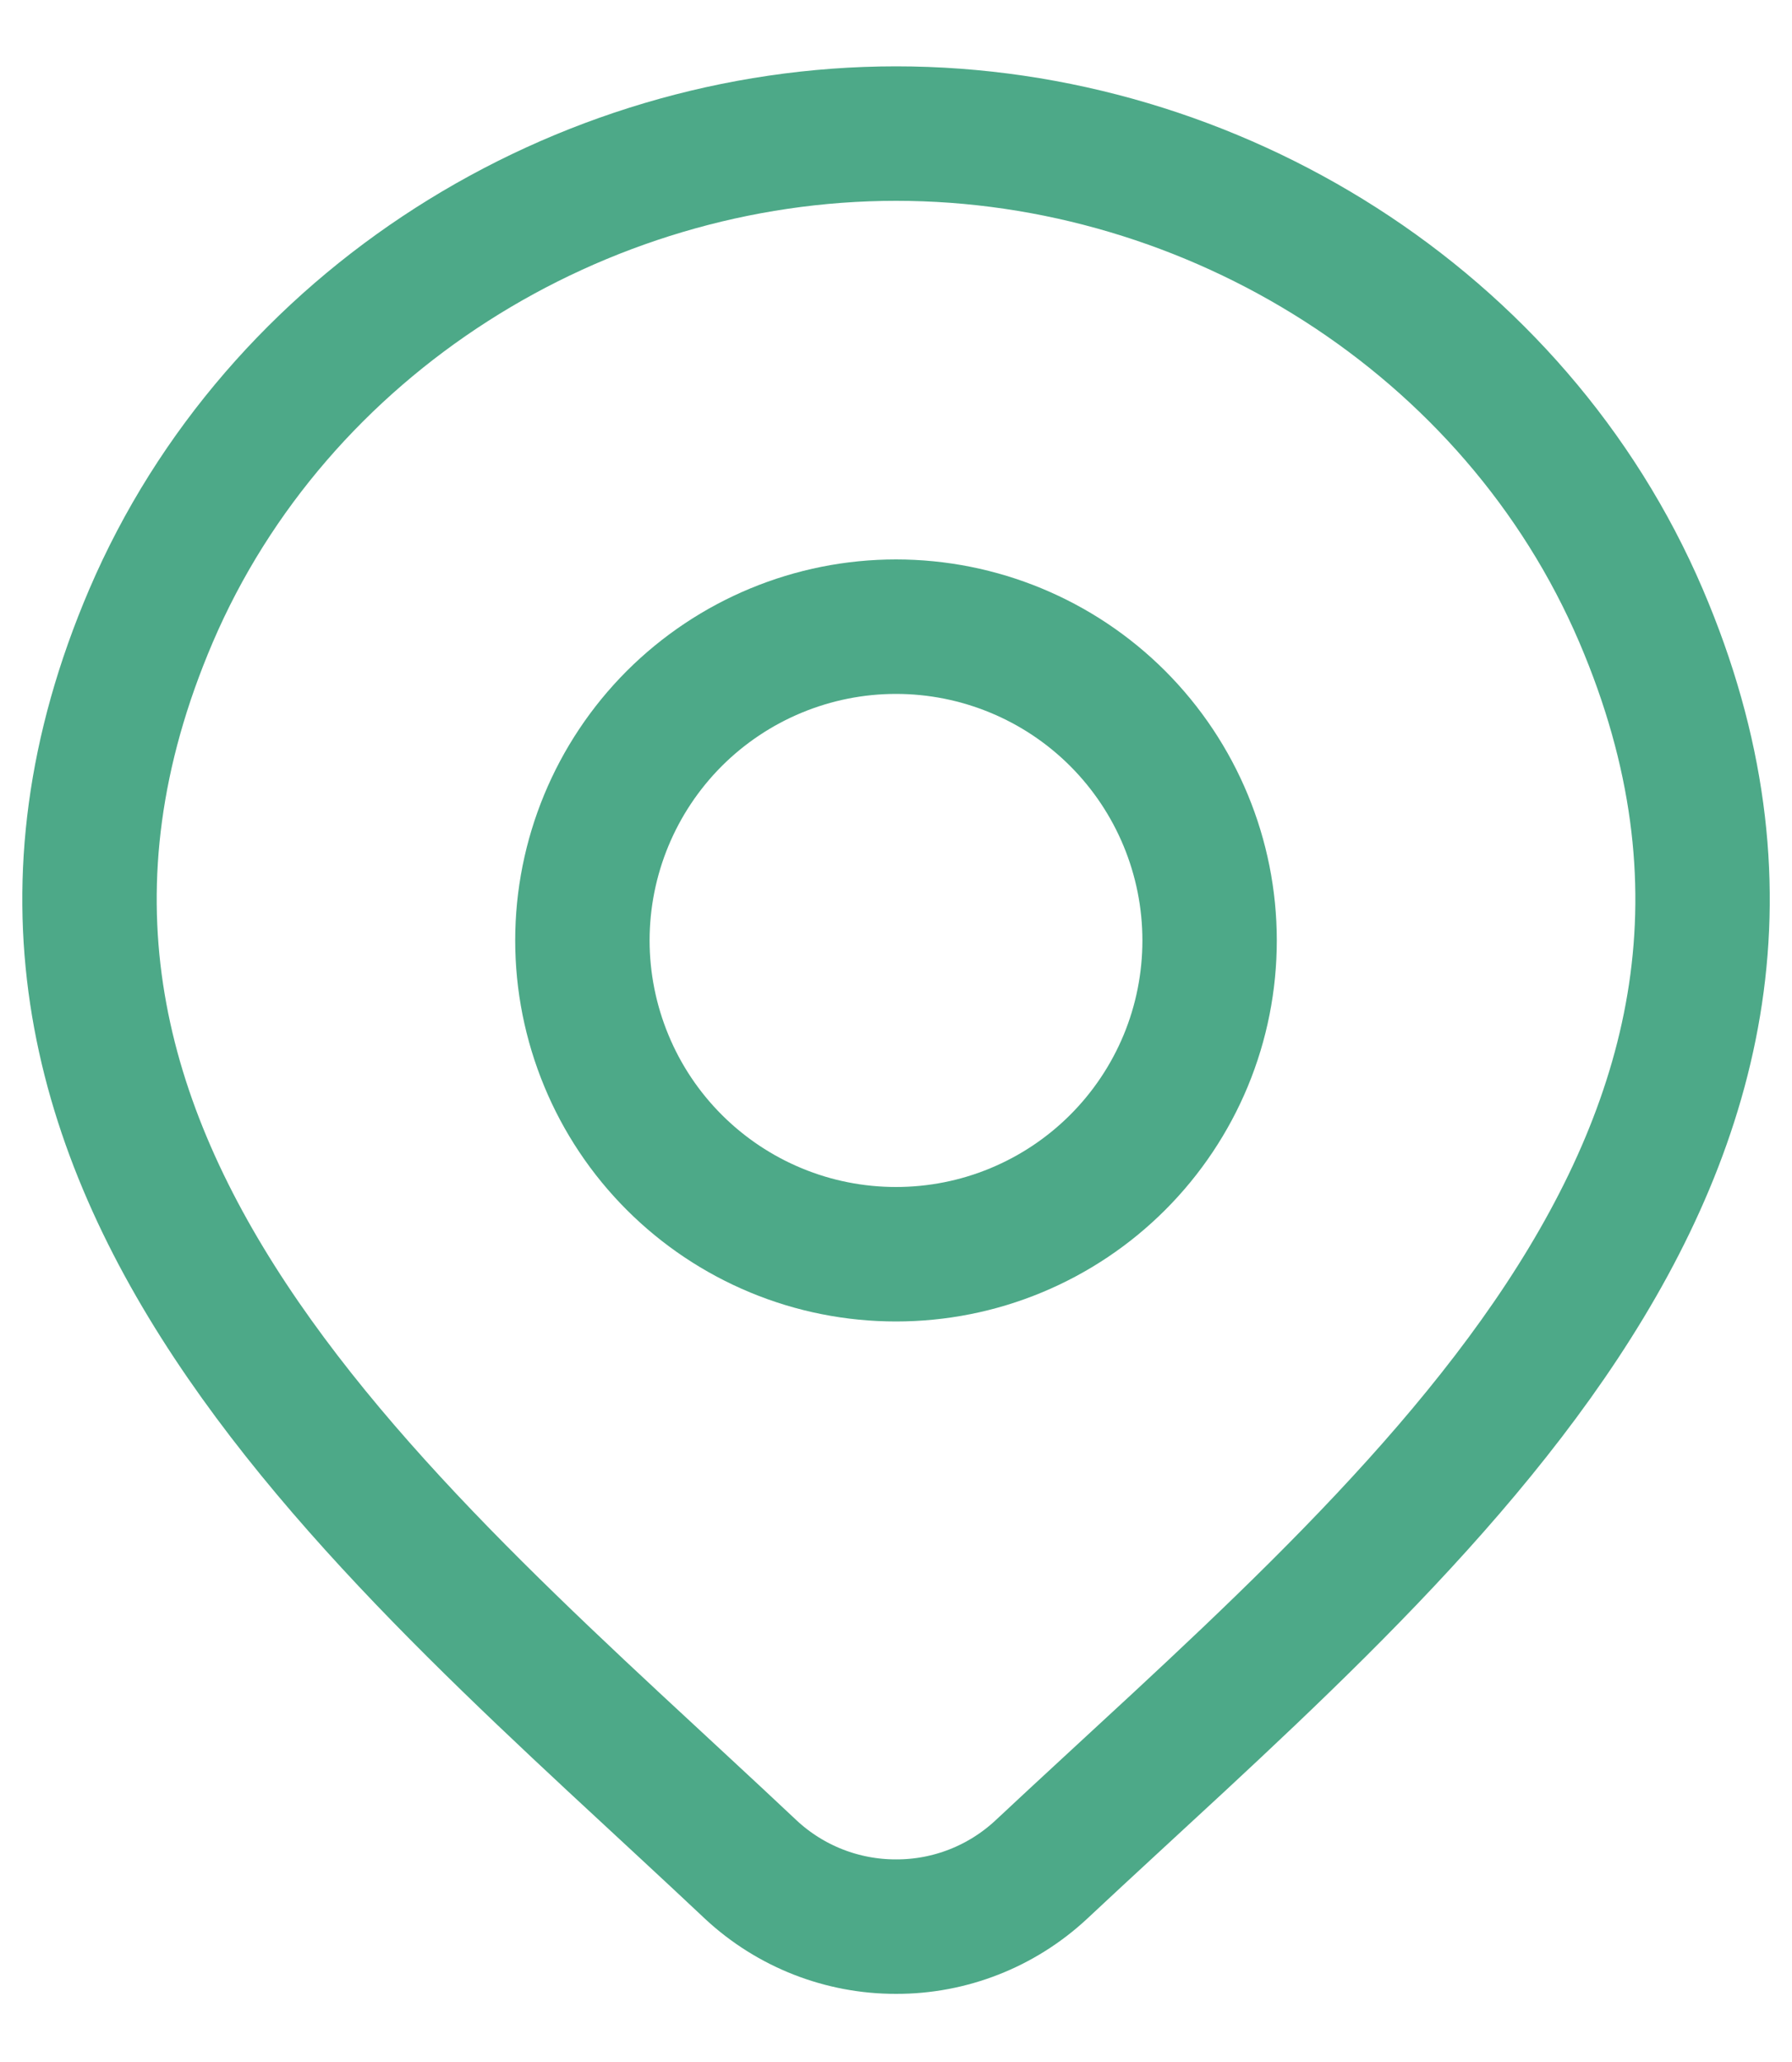
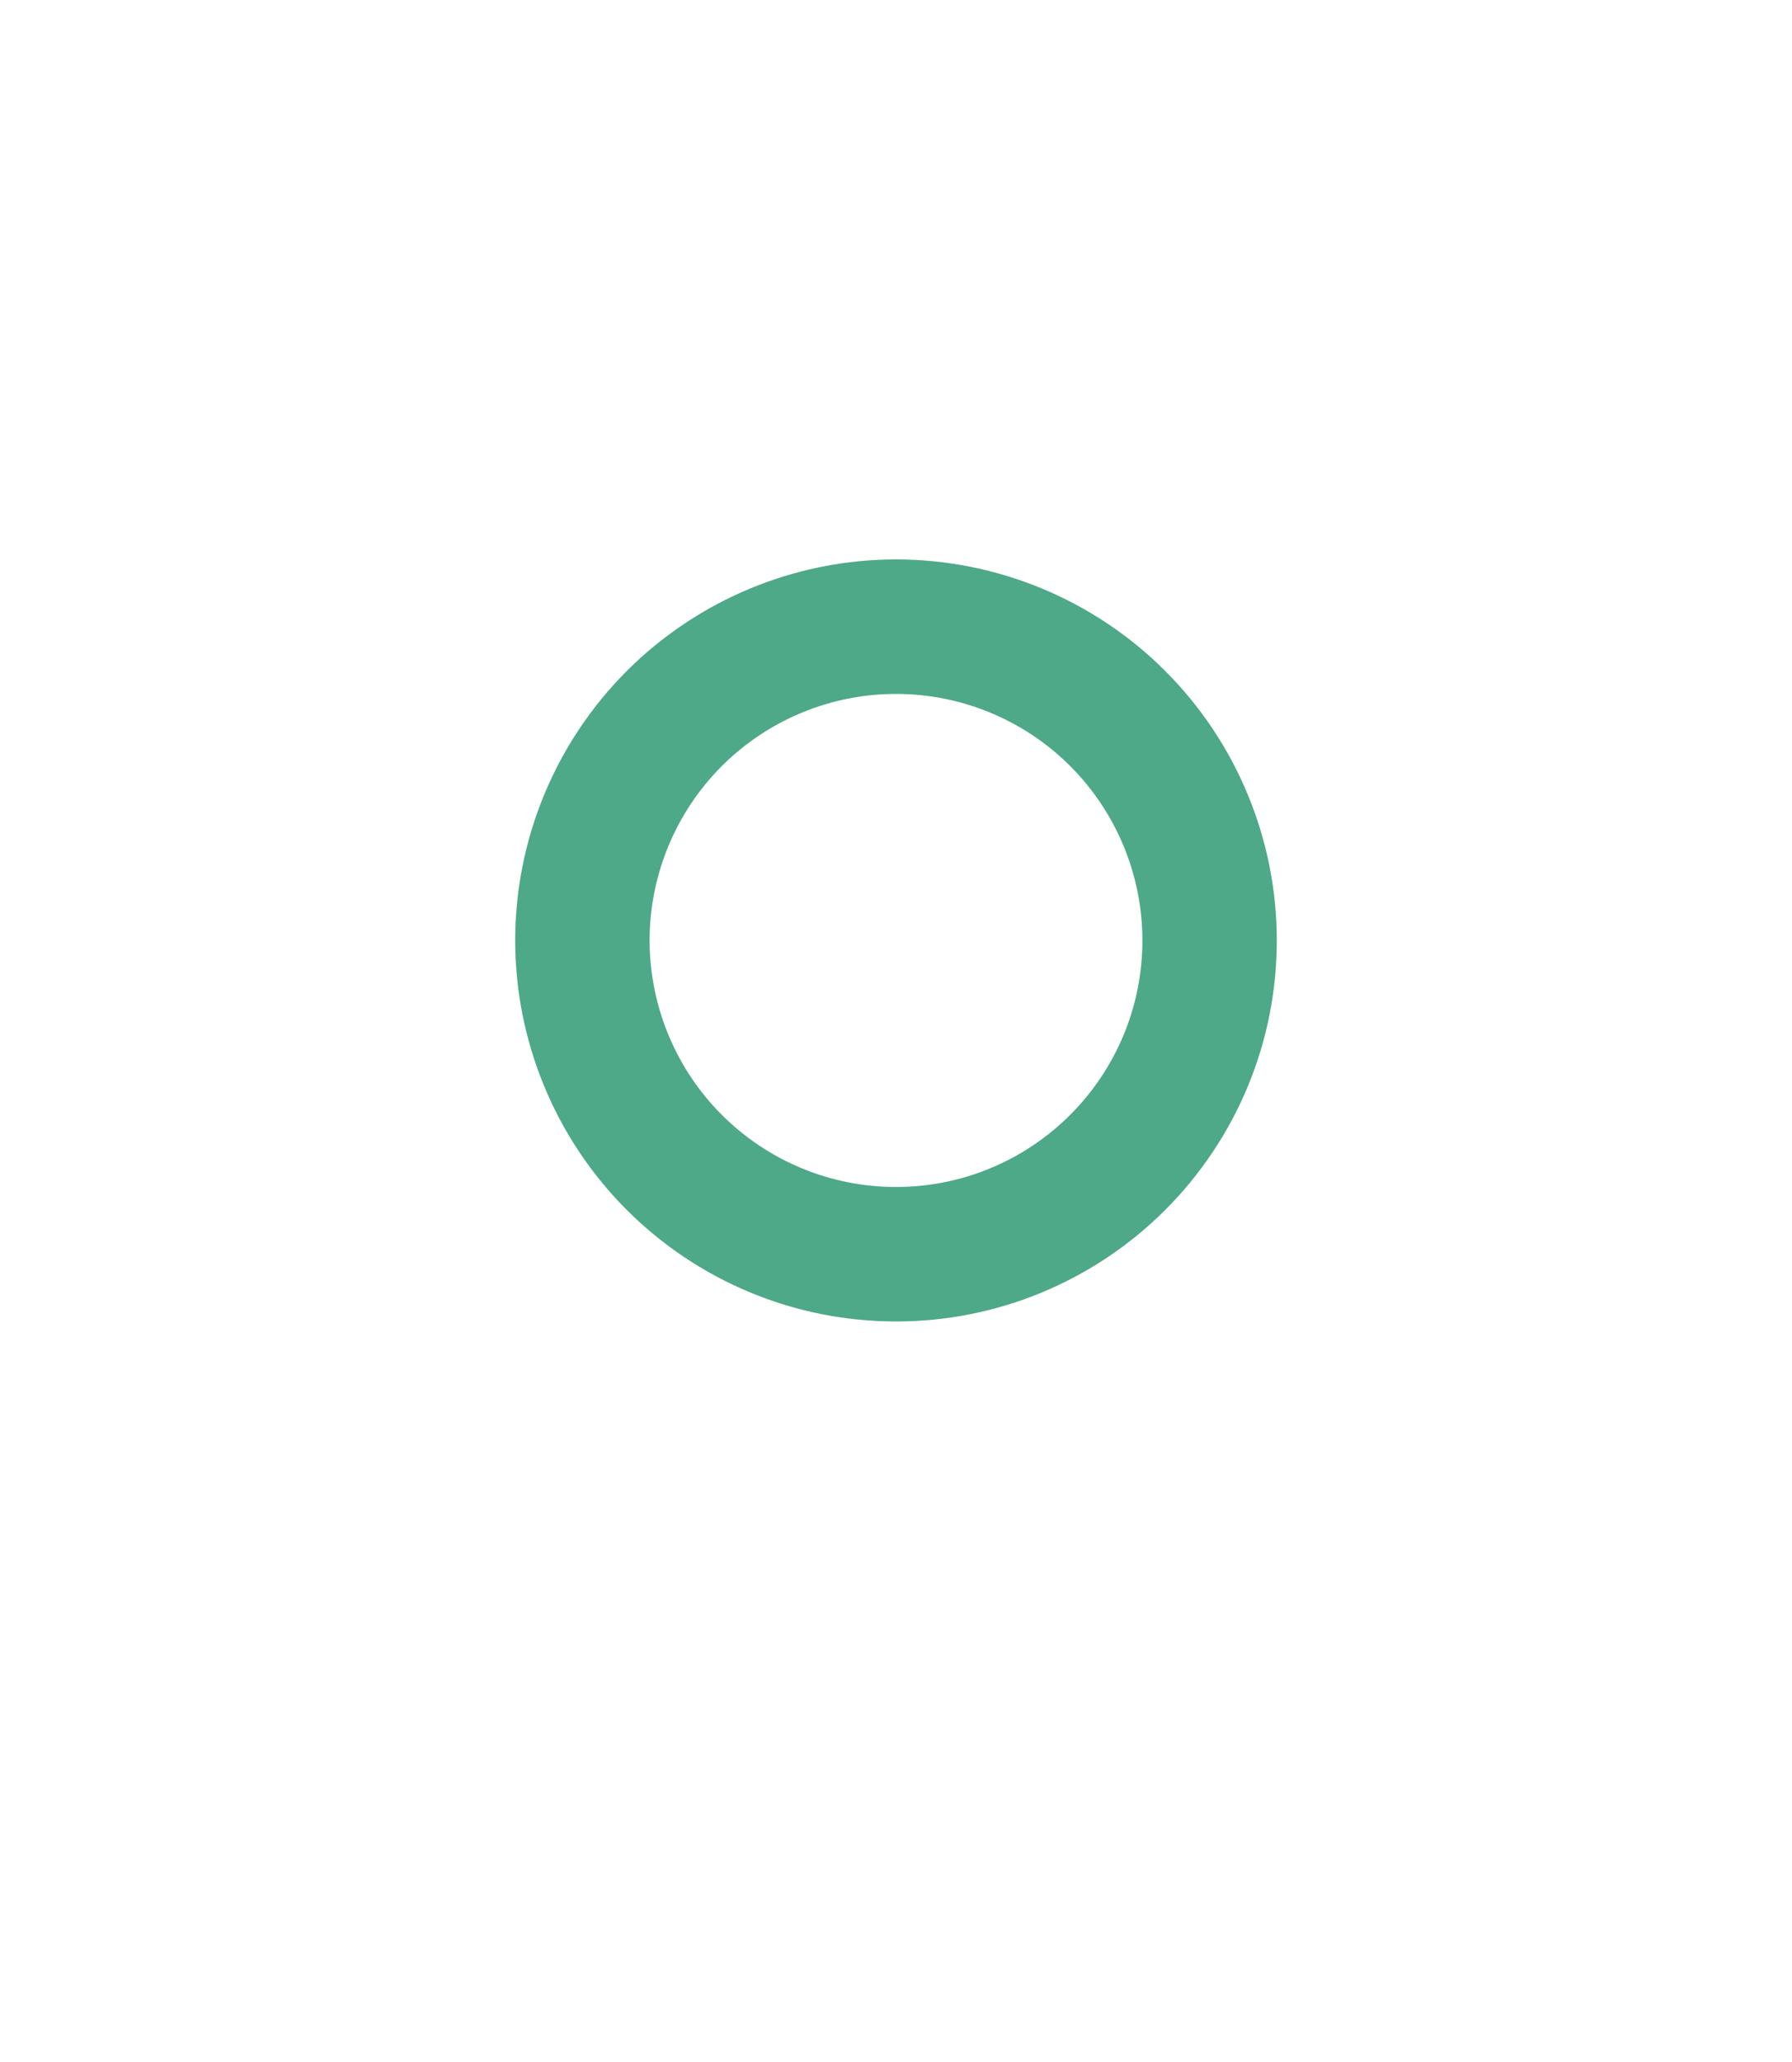
<svg xmlns="http://www.w3.org/2000/svg" width="20" height="23" viewBox="0 0 20 23" fill="none">
-   <path d="M11.618 20.857C11.178 21.265 10.6 21.492 10 21.49C9.4 21.491 8.823 21.265 8.383 20.857C4.412 17.116 -0.91 12.937 1.685 6.87C3.09 3.59 6.458 1.49 10.001 1.49C13.544 1.49 16.913 3.59 18.316 6.87C20.908 12.93 15.599 17.129 11.618 20.857Z" stroke="#4DA988" stroke-width="1.5" stroke-linecap="round" stroke-linejoin="round" />
  <path d="M13.5 10.49C13.5 10.95 13.41 11.405 13.234 11.83C13.058 12.254 12.8 12.64 12.475 12.965C12.15 13.29 11.764 13.548 11.339 13.724C10.915 13.9 10.46 13.99 10 13.99C9.54 13.99 9.085 13.9 8.661 13.724C8.236 13.548 7.85 13.29 7.525 12.965C7.2 12.64 6.942 12.254 6.767 11.83C6.591 11.405 6.5 10.95 6.5 10.49C6.5 9.562 6.869 8.672 7.525 8.015C8.182 7.359 9.072 6.99 10 6.99C10.928 6.99 11.819 7.359 12.475 8.015C13.131 8.672 13.5 9.562 13.5 10.49Z" stroke="#4DA988" stroke-width="1.5" stroke-linecap="round" stroke-linejoin="round" />
</svg>